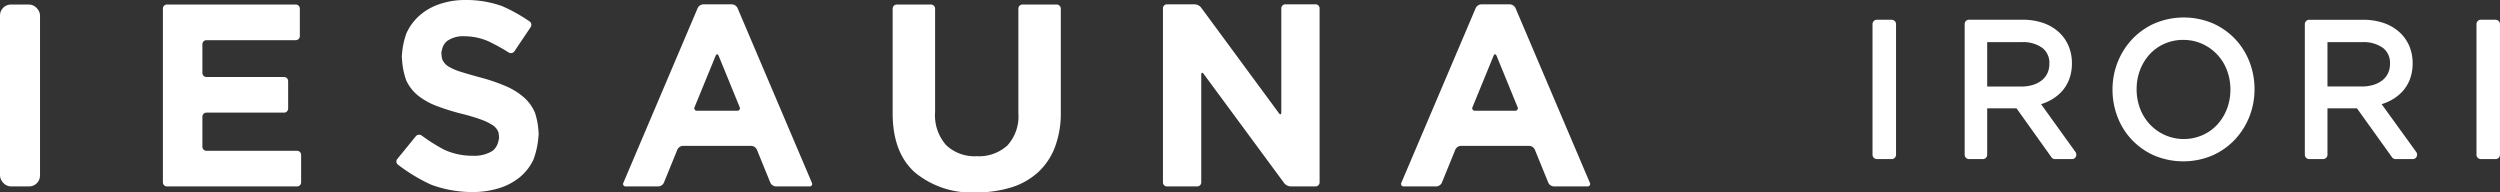
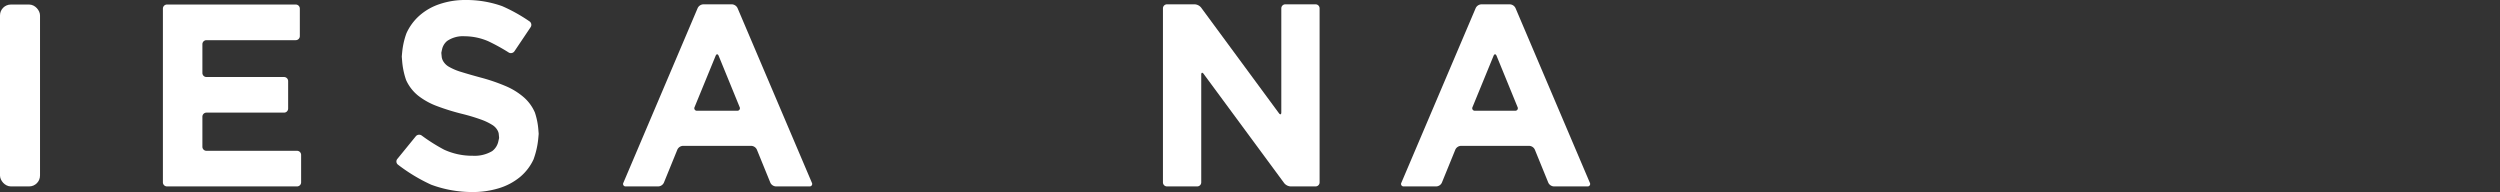
<svg xmlns="http://www.w3.org/2000/svg" width="285.876" height="22" viewBox="0 0 285.876 22">
  <rect x="0" y="0" width="285.876" height="22" fill="#333333" stroke="none" />
  <defs>
    <clipPath id="a">
      <rect width="181.83" height="22" fill="none" />
    </clipPath>
    <clipPath id="b">
-       <rect width="71.752" height="16.451" fill="#fff" />
-     </clipPath>
+       </clipPath>
  </defs>
  <g transform="translate(-15 -3944.155)">
    <g transform="translate(15 3944.155)">
      <g transform="translate(0 0)" clip-path="url(#a)">
        <rect width="4.576" height="20.797" rx="1.242" transform="translate(0 0.519)" fill="#fff" />
        <path d="M50.339,22.187a.465.465,0,0,1-.464-.464V1.854a.465.465,0,0,1,.464-.464h14.73a.465.465,0,0,1,.464.464V5a.465.465,0,0,1-.464.464H54.855a.465.465,0,0,0-.464.464V9.215a.465.465,0,0,0,.464.464h8.877a.465.465,0,0,1,.464.464v3.143a.465.465,0,0,1-.464.464H54.855a.465.465,0,0,0-.464.464v3.439a.465.465,0,0,0,.464.464H65.216a.465.465,0,0,1,.464.464v3.143a.465.465,0,0,1-.464.464Z" transform="translate(-31.247 -0.871)" fill="#fff" />
        <path d="M137.083,18.162a5.779,5.779,0,0,1-1.568,2.074,6.991,6.991,0,0,1-2.4,1.281,10.2,10.2,0,0,1-3.091.442,13.5,13.5,0,0,1-4.673-.838,19.558,19.558,0,0,1-3.8-2.292.455.455,0,0,1-.074-.651l2.113-2.593a.5.5,0,0,1,.675-.087,20.236,20.236,0,0,0,2.555,1.613,7.677,7.677,0,0,0,3.29.7,3.928,3.928,0,0,0,2.217-.534,1.872,1.872,0,0,0,.681-1.016c.06-.255.109-.477.109-.493s-.021-.244-.046-.5a1.2,1.2,0,0,0-.119-.334,1.692,1.692,0,0,0-.627-.656,6.526,6.526,0,0,0-1.283-.61,21.943,21.943,0,0,0-2.134-.641,25.486,25.486,0,0,1-2.865-.885,8.01,8.01,0,0,1-2.179-1.2A4.846,4.846,0,0,1,122.48,9.15a8.739,8.739,0,0,1-.452-2.179c-.022-.261-.04-.488-.04-.5s.02-.244.045-.5a8.683,8.683,0,0,1,.487-2.164,5.993,5.993,0,0,1,1.494-2.028,6.668,6.668,0,0,1,2.3-1.311A9.029,9.029,0,0,1,129.25,0a12.192,12.192,0,0,1,4.212.7A18.659,18.659,0,0,1,136.6,2.449a.477.477,0,0,1,.122.657L134.872,5.86a.489.489,0,0,1-.66.142,21.9,21.9,0,0,0-2.343-1.291,6.86,6.86,0,0,0-2.679-.564,3.184,3.184,0,0,0-2.01.534,1.714,1.714,0,0,0-.563.863c-.059.255-.106.477-.106.494s.021.244.047.5a1.336,1.336,0,0,0,.147.426,1.773,1.773,0,0,0,.7.686,6.522,6.522,0,0,0,1.388.58q.881.275,2.223.64a21.15,21.15,0,0,1,2.821.961,7.85,7.85,0,0,1,2.089,1.281,4.879,4.879,0,0,1,1.283,1.754,8.116,8.116,0,0,1,.394,1.935c.022.261.04.488.04.5s-.02.244-.044.5a9.482,9.482,0,0,1-.518,2.347" transform="translate(-76.044 0)" fill="#fff" />
        <path d="M208.243,22.147a.742.742,0,0,1-.635-.427l-1.542-3.783a.743.743,0,0,0-.635-.427h-7.819a.743.743,0,0,0-.635.427l-1.542,3.783a.743.743,0,0,1-.635.427h-3.714a.283.283,0,0,1-.28-.424L199.3,1.75a.758.758,0,0,1,.642-.424h3.271a.757.757,0,0,1,.642.424l8.5,19.972a.283.283,0,0,1-.281.424ZM201.7,7.216c-.1-.235-.254-.235-.35,0l-2.4,5.851a.288.288,0,0,0,.286.427h4.571a.288.288,0,0,0,.286-.427Z" transform="translate(-119.519 -0.831)" fill="#fff" />
        <path d="M370.651,22.147a1.017,1.017,0,0,1-.722-.369l-9.218-12.5c-.15-.2-.273-.16-.273.1V21.682a.459.459,0,0,1-.45.465h-3.478a.459.459,0,0,1-.45-.465V1.79a.458.458,0,0,1,.45-.464h3.19a1.015,1.015,0,0,1,.722.369l8.9,12.081c.15.2.272.161.272-.095V1.79a.458.458,0,0,1,.45-.464h3.478a.458.458,0,0,1,.45.464V21.682a.459.459,0,0,1-.45.465Z" transform="translate(-223.076 -0.831)" fill="#fff" />
        <path d="M446.429,22.147a.743.743,0,0,1-.635-.427l-1.542-3.783a.743.743,0,0,0-.635-.427H435.8a.743.743,0,0,0-.635.427l-1.542,3.783a.743.743,0,0,1-.635.427h-3.714a.283.283,0,0,1-.28-.424l8.5-19.972a.757.757,0,0,1,.642-.424H441.4a.757.757,0,0,1,.642.424l8.5,19.972a.283.283,0,0,1-.281.424ZM439.881,7.216c-.1-.235-.253-.235-.349,0l-2.4,5.851a.288.288,0,0,0,.286.427h4.571a.288.288,0,0,0,.286-.427Z" transform="translate(-268.745 -0.831)" fill="#fff" />
-         <path d="M292.04,1.387h-3.87a.476.476,0,0,0-.493.455V13.836a4.9,4.9,0,0,1-1.261,3.671,4.815,4.815,0,0,1-3.5,1.224,4.715,4.715,0,0,1-3.5-1.268,5.134,5.134,0,0,1-1.261-3.773V1.842a.476.476,0,0,0-.492-.455h-3.87a.476.476,0,0,0-.492.455V13.807q0,4.517,2.554,6.789a10.152,10.152,0,0,0,7,2.273,13.249,13.249,0,0,0,4-.568,8.067,8.067,0,0,0,3.058-1.719,7.585,7.585,0,0,0,1.939-2.87,11.019,11.019,0,0,0,.677-4.05V1.842a.476.476,0,0,0-.492-.455" transform="translate(-171.226 -0.869)" fill="#fff" />
      </g>
    </g>
    <g transform="translate(229.124 3946.155)">
      <g transform="translate(0 0)" clip-path="url(#b)">
-         <path d="M2.189.486H.5a.5.5,0,0,0-.5.5V15.921a.5.5,0,0,0,.5.5H2.189a.5.5,0,0,0,.5-.5V.99a.5.5,0,0,0-.5-.5" transform="translate(0 -0.23)" fill="#fff" />
        <path d="M28.748,10.141a5.928,5.928,0,0,0,.931-.375,5.037,5.037,0,0,0,1.364-1,4.358,4.358,0,0,0,.911-1.447,5.147,5.147,0,0,0,.321-1.864,4.966,4.966,0,0,0-.412-2.038A4.543,4.543,0,0,0,30.694,1.83a5.242,5.242,0,0,0-1.782-1A7.136,7.136,0,0,0,26.633.486H20.494a.494.494,0,0,0-.482.5V15.921a.494.494,0,0,0,.482.5h1.611a.494.494,0,0,0,.482-.5v-5.3h3.356l4,5.6a.474.474,0,0,0,.386.2H32.3a.479.479,0,0,0,.431-.279.523.523,0,0,0-.046-.528Zm-6.162-7.09h3.935a3.746,3.746,0,0,1,2.4.675,2.165,2.165,0,0,1,.775,1.8,2.484,2.484,0,0,1-.225,1.08,2.253,2.253,0,0,1-.63.8,3.079,3.079,0,0,1-1.011.527,4.395,4.395,0,0,1-1.332.192H22.587Z" transform="translate(-9.475 -0.23)" fill="#fff" />
        <path d="M66.129,2.45A7.953,7.953,0,0,0,63.568.661a8.563,8.563,0,0,0-6.627.012,7.962,7.962,0,0,0-2.572,1.811A8.261,8.261,0,0,0,52.71,5.106a8.472,8.472,0,0,0-.59,3.14,8.6,8.6,0,0,0,.579,3.137,7.851,7.851,0,0,0,4.212,4.406,8.563,8.563,0,0,0,6.627-.012,7.953,7.953,0,0,0,2.572-1.811,8.252,8.252,0,0,0,1.658-2.623h0a8.463,8.463,0,0,0,.59-3.14,8.61,8.61,0,0,0-.578-3.137A7.984,7.984,0,0,0,66.129,2.45m-5.911.115a5.147,5.147,0,0,1,2.148.445A5.35,5.35,0,0,1,65.2,6.018a6.147,6.147,0,0,1,.4,2.228,6.073,6.073,0,0,1-.4,2.216,5.667,5.667,0,0,1-1.106,1.793,5.072,5.072,0,0,1-1.68,1.193A5.32,5.32,0,0,1,56.4,12.23a5.436,5.436,0,0,1-1.123-1.8,6.153,6.153,0,0,1-.4-2.229,6.065,6.065,0,0,1,.4-2.216,5.655,5.655,0,0,1,1.107-1.793A5.062,5.062,0,0,1,58.066,3a5.251,5.251,0,0,1,2.152-.437" transform="translate(-24.677 0)" fill="#fff" />
-         <path d="M102.668,10.141a5.982,5.982,0,0,0,.936-.375,5.064,5.064,0,0,0,1.371-1,4.352,4.352,0,0,0,.916-1.447,5.125,5.125,0,0,0,.322-1.864,4.95,4.95,0,0,0-.414-2.038,4.547,4.547,0,0,0-1.175-1.582,5.272,5.272,0,0,0-1.791-1,7.205,7.205,0,0,0-2.291-.344H94.371a.5.5,0,0,0-.484.5V15.921a.5.5,0,0,0,.484.5h1.62a.5.5,0,0,0,.484-.5v-5.3h3.373l4.016,5.6a.479.479,0,0,0,.388.2h1.989a.482.482,0,0,0,.433-.279.519.519,0,0,0-.046-.528Zm-6.193-7.09h3.955a3.78,3.78,0,0,1,2.416.675,2.16,2.16,0,0,1,.779,1.8A2.477,2.477,0,0,1,103.4,6.6a2.255,2.255,0,0,1-.633.8,3.1,3.1,0,0,1-1.016.527,4.438,4.438,0,0,1-1.339.192H96.475Z" transform="translate(-44.452 -0.23)" fill="#fff" />
-         <path d="M133.345.486H131.66a.5.5,0,0,0-.5.5V15.921a.5.5,0,0,0,.5.5h1.685a.5.5,0,0,0,.5-.5V.99a.5.5,0,0,0-.5-.5" transform="translate(-62.097 -0.23)" fill="#fff" />
      </g>
    </g>
  </g>
</svg>